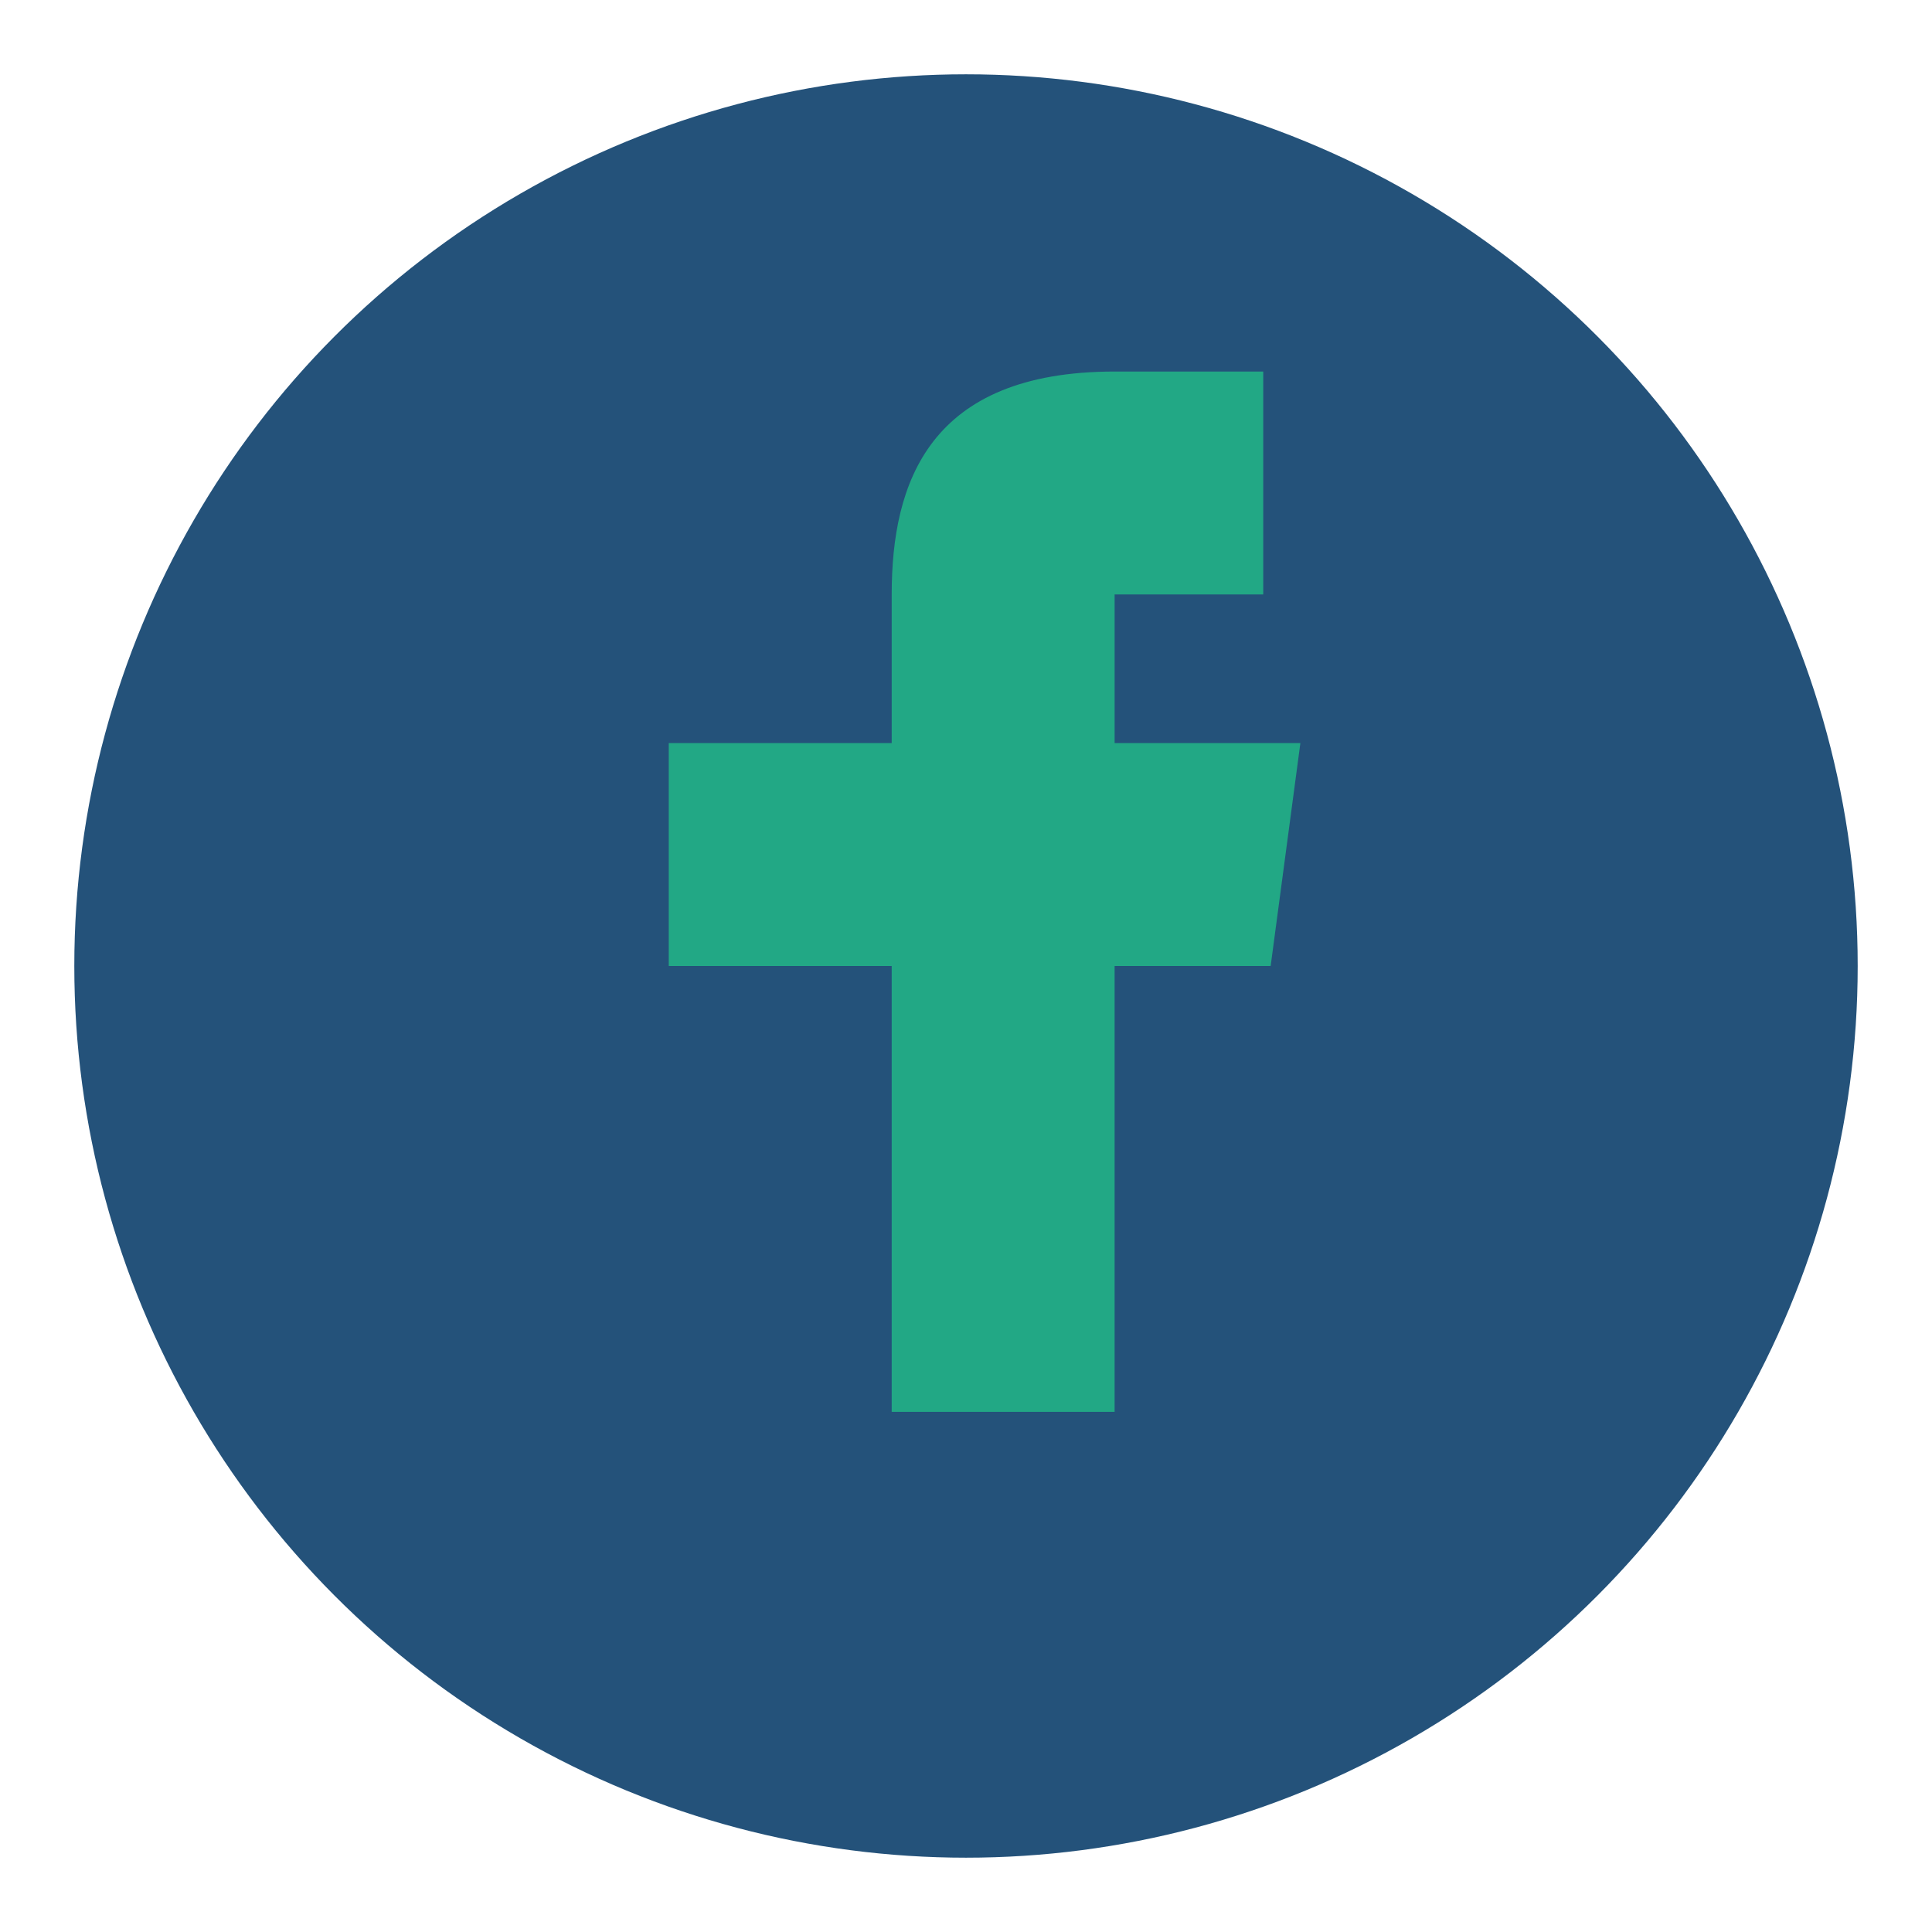
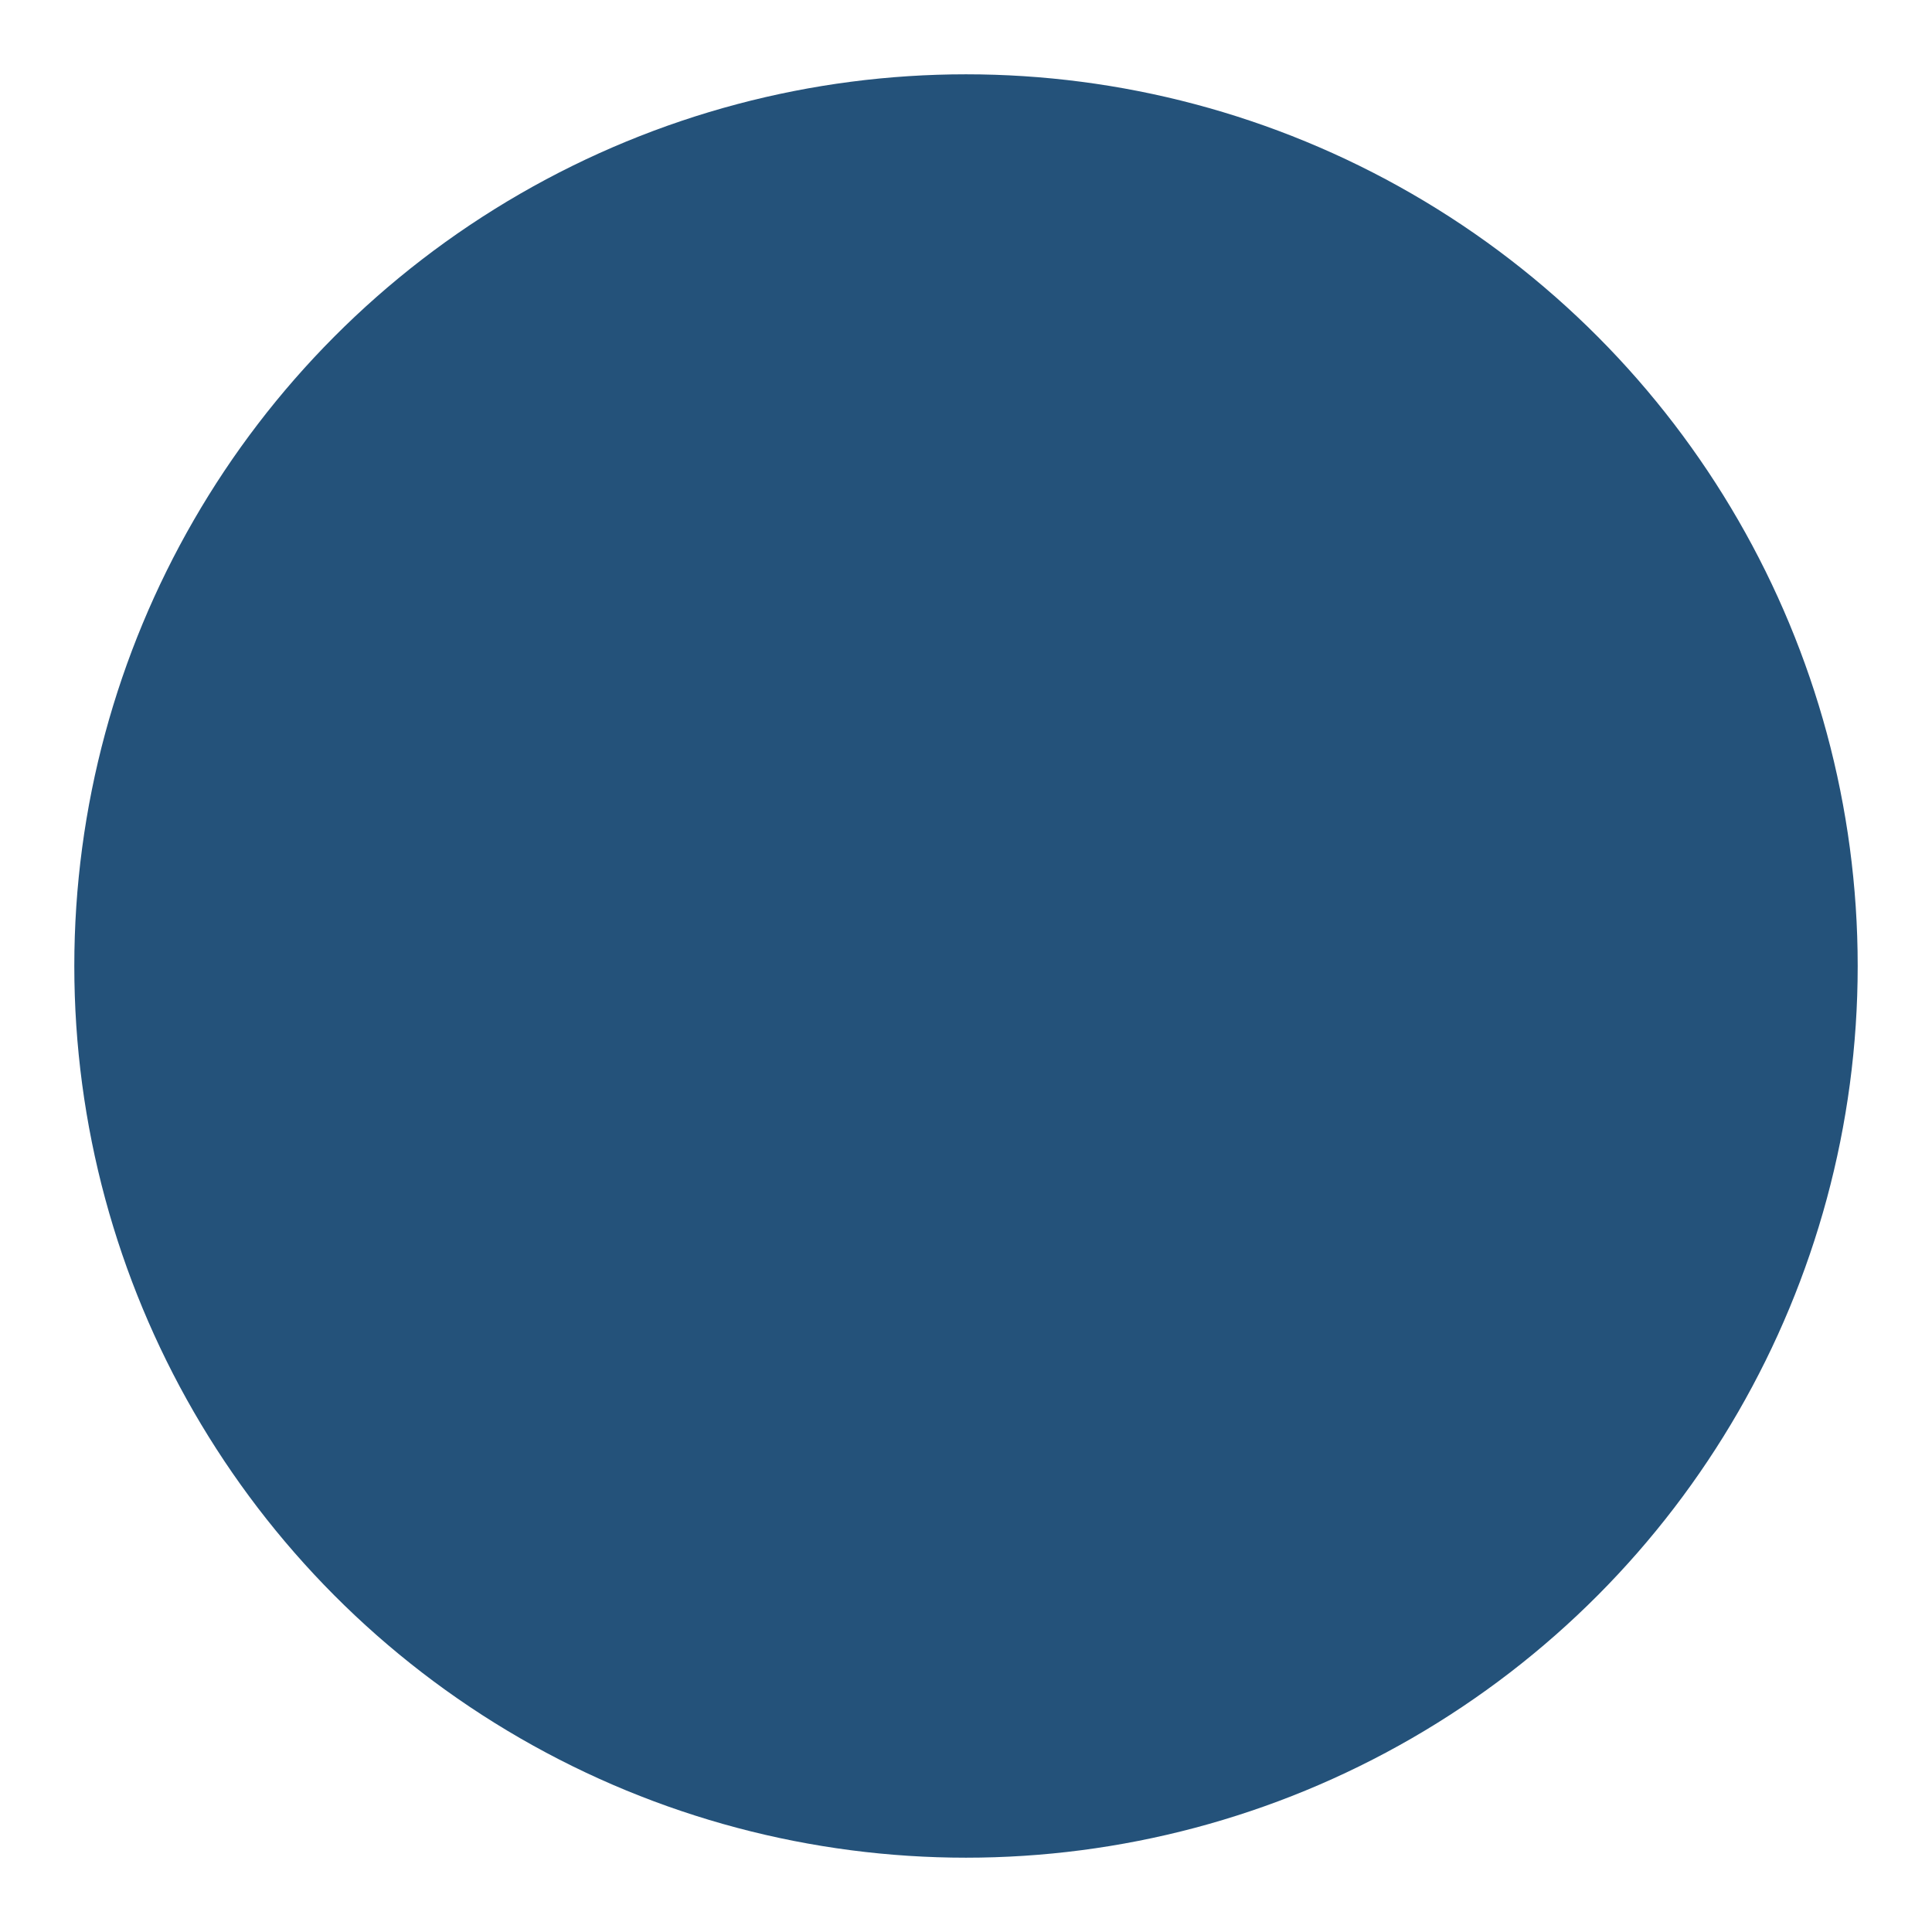
<svg xmlns="http://www.w3.org/2000/svg" width="26" height="26" viewBox="0 0 26 26">
  <circle cx="13" cy="13" r="12" fill="#24527A" />
-   <path d="M15 8h2V5h-2c-2.5 0-3 1.5-3 3v2H9v3h3v6h3v-6h2.1l.4-3H15V8z" fill="#22A885" />
</svg>